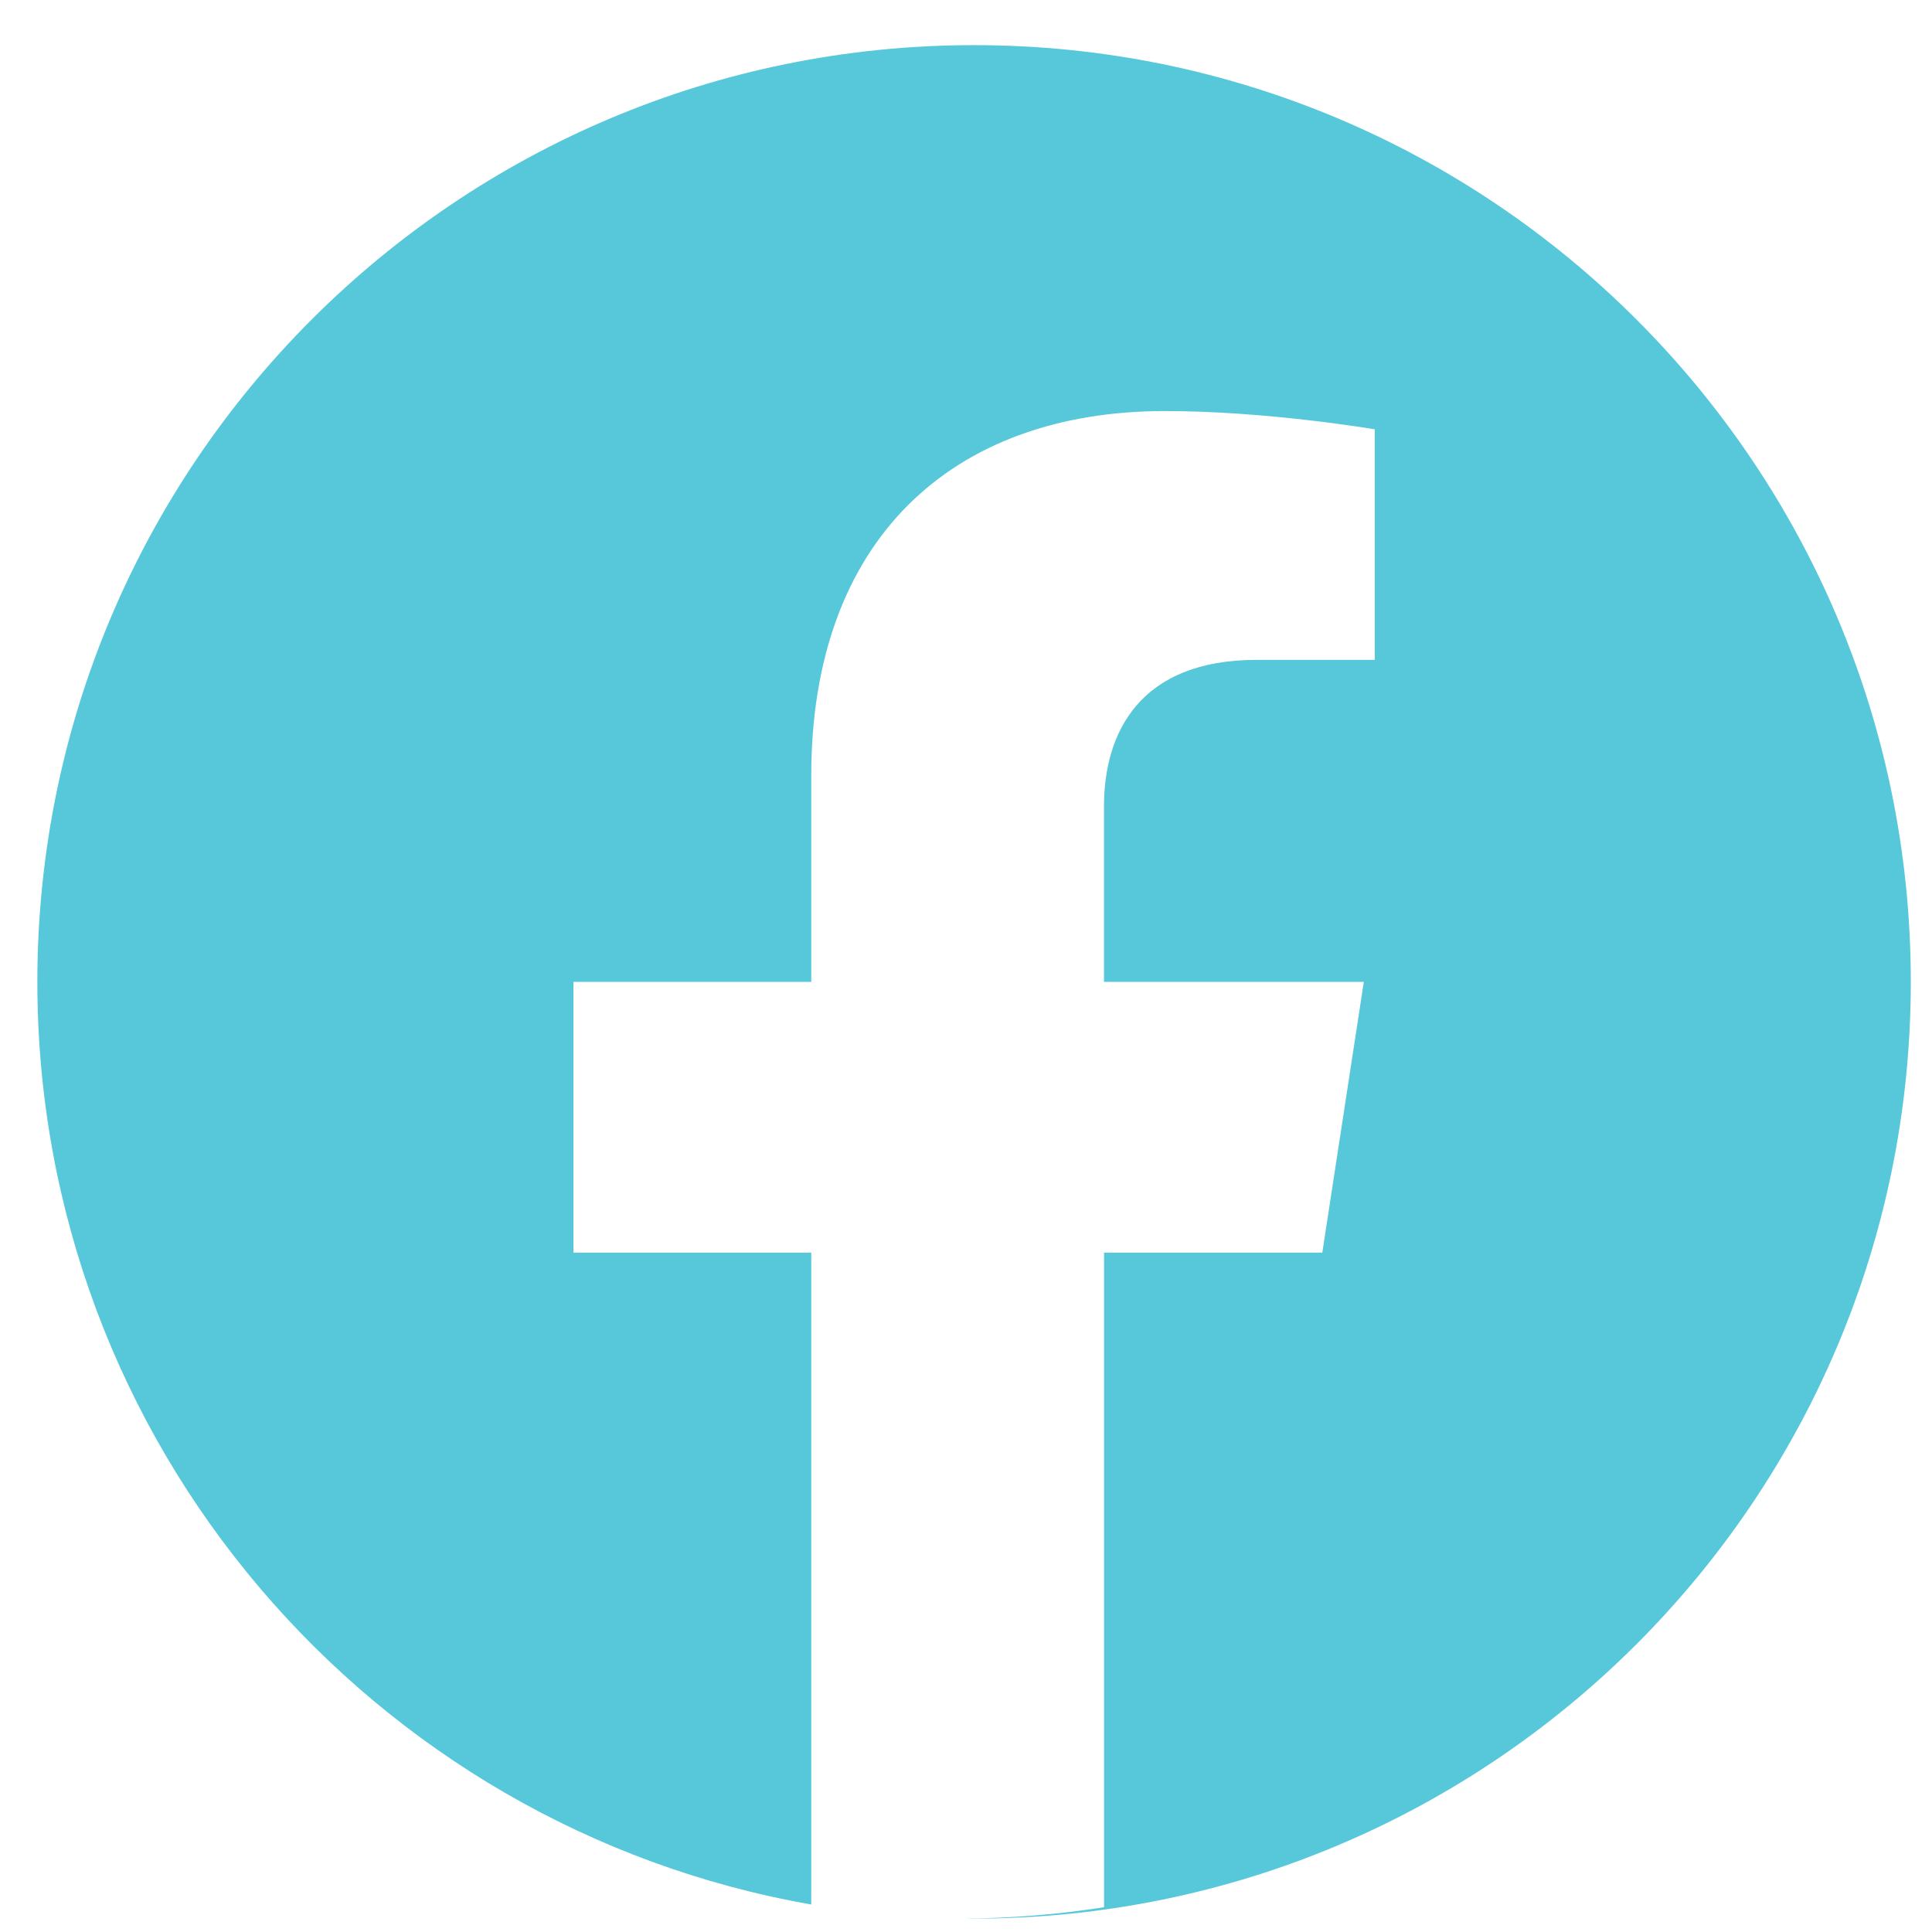
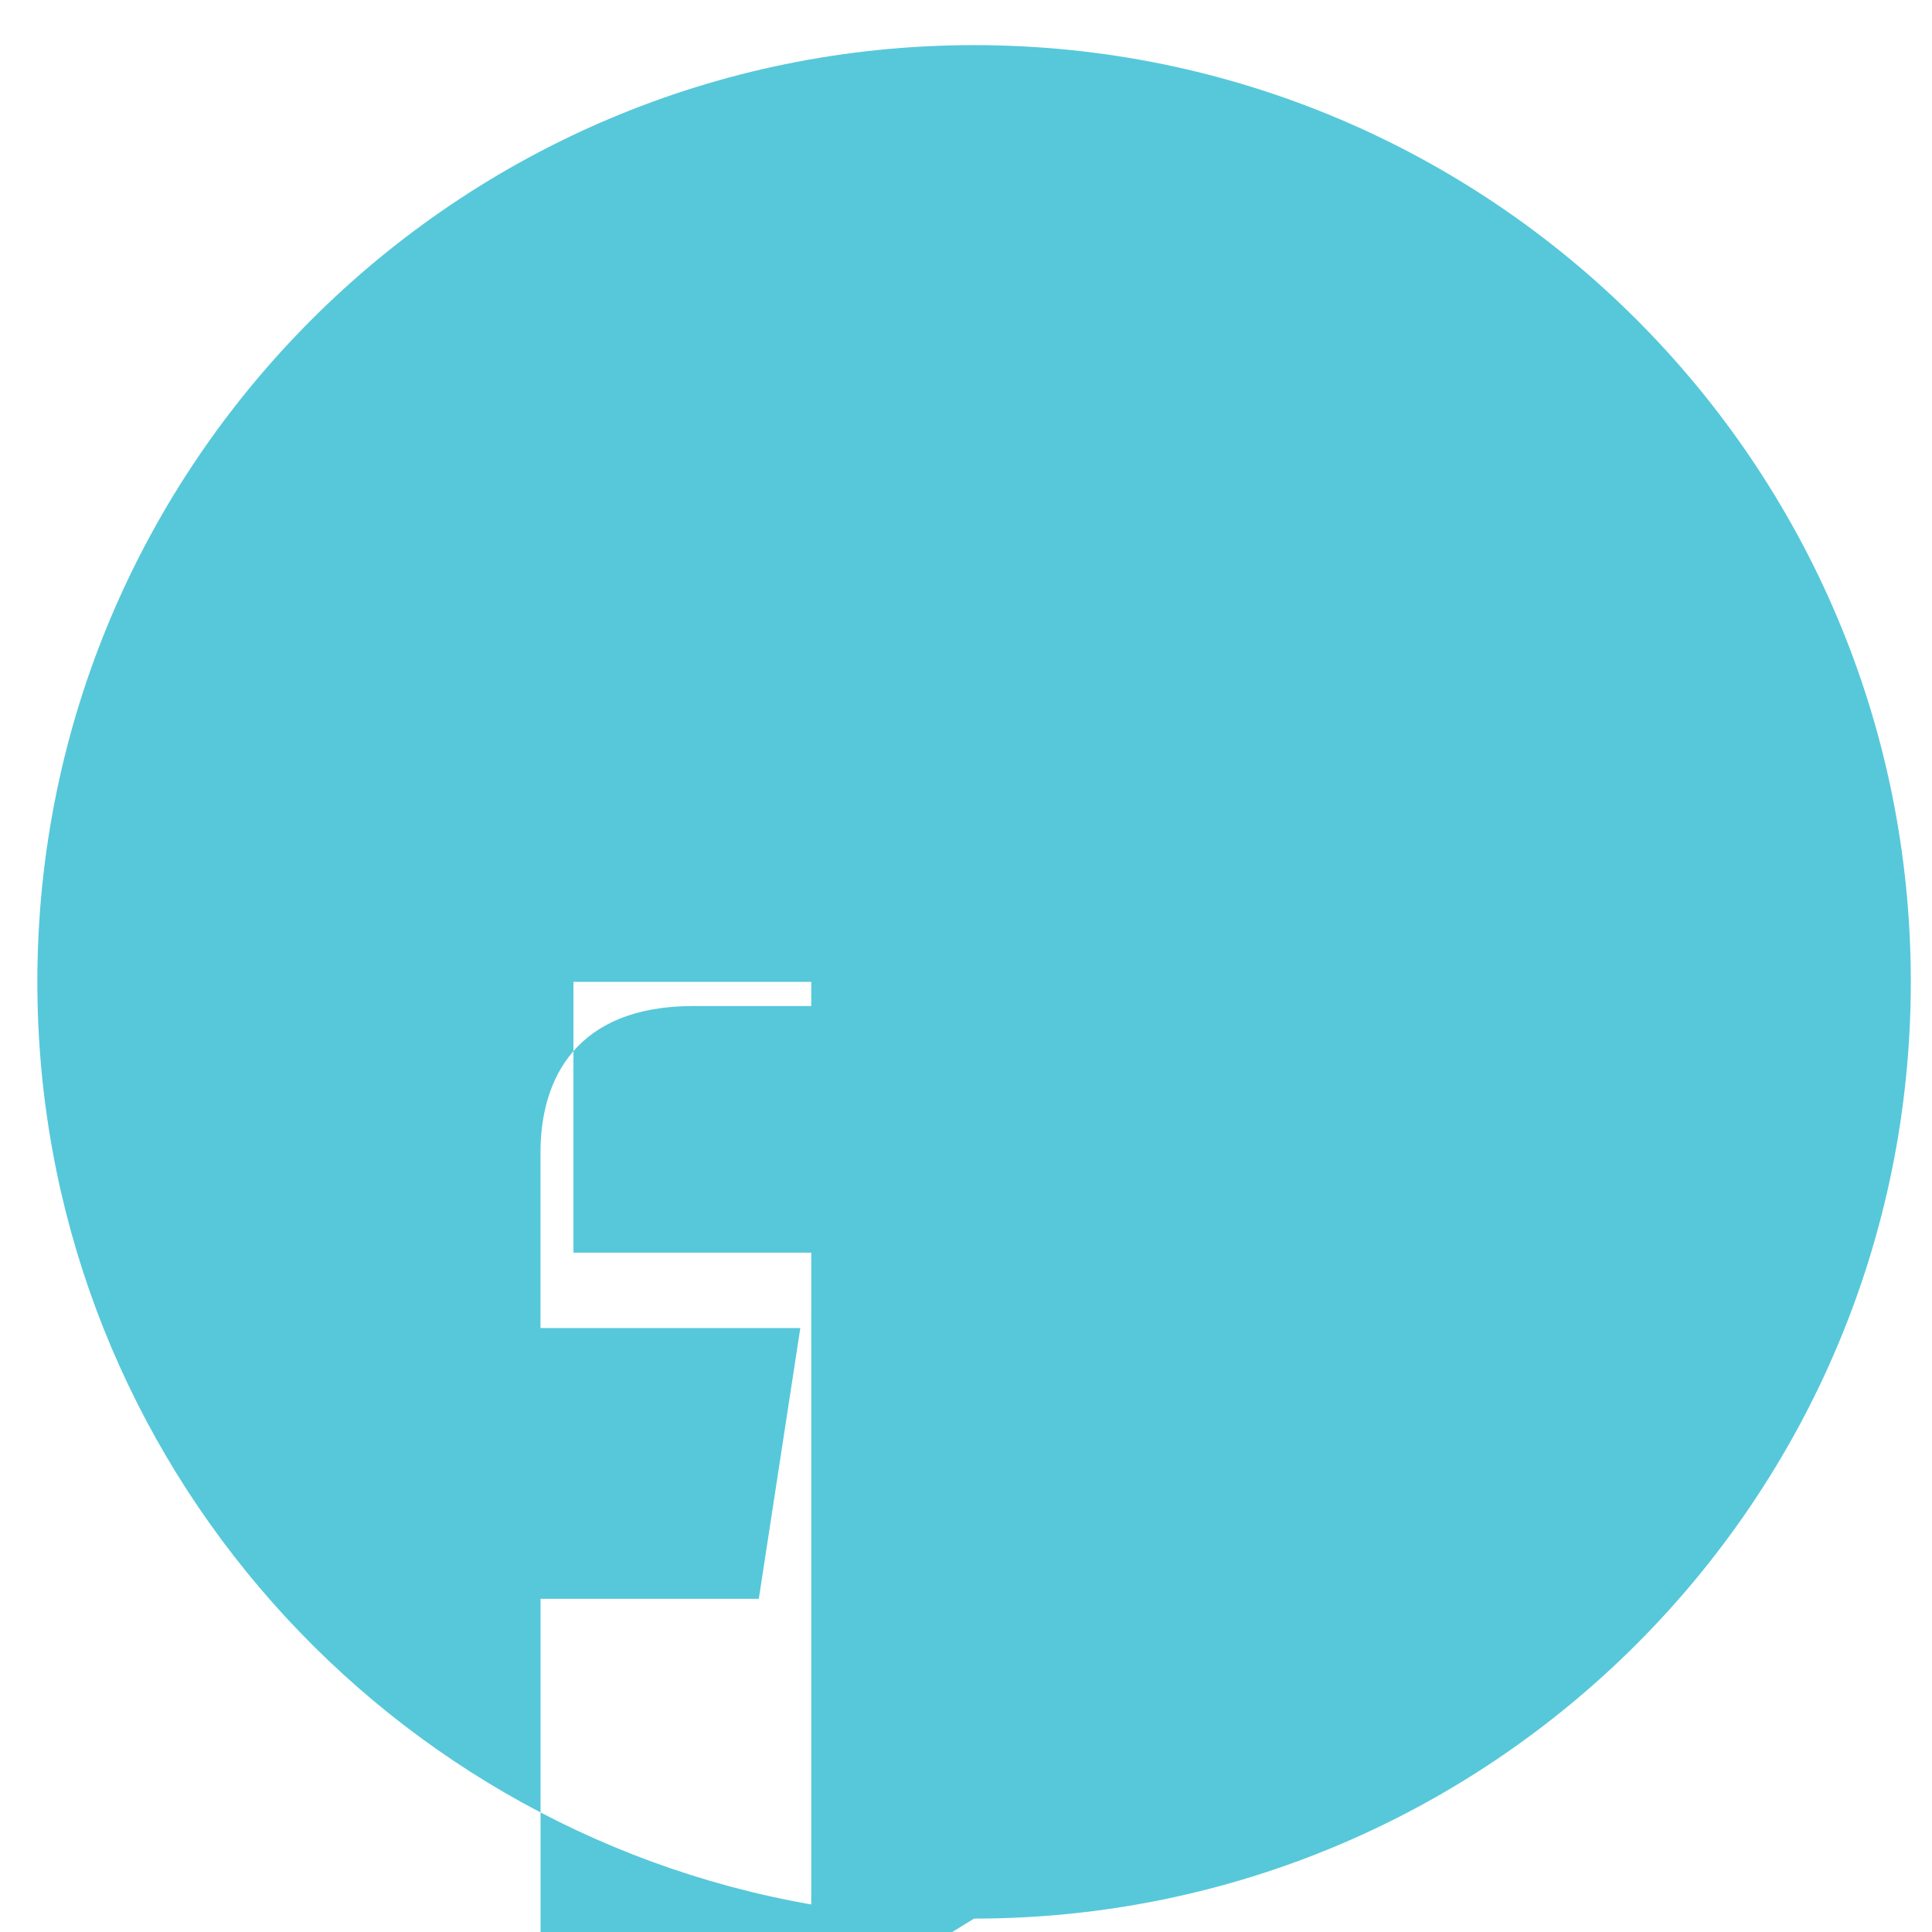
<svg xmlns="http://www.w3.org/2000/svg" fill="none" height="33" viewBox="0 0 33 33" width="33">
-   <path clip-rule="evenodd" d="m16.638 32.771c8.837 0 16-7.163 16-16 0-8.837-7.163-16-16-16-8.837 0-16 7.163-16 16 0 7.888 5.708 14.443 13.219 15.759v-11.134h-4.062v-4.625h4.062v-3.525c0-4.01 2.389-6.225 6.043-6.225 1.751 0 3.582.312 3.582.312v3.938h-2.018c-1.988 0-2.607 1.235-2.607 2.5v3h4.438l-.709 4.625h-3.728v11.181c-.782.122-1.571.187-2.36.194.047 0.0.094.001.141.001z" fill="#56c8da" fill-rule="evenodd" />
+   <path clip-rule="evenodd" d="m16.638 32.771c8.837 0 16-7.163 16-16 0-8.837-7.163-16-16-16-8.837 0-16 7.163-16 16 0 7.888 5.708 14.443 13.219 15.759v-11.134h-4.062v-4.625h4.062v-3.525v3.938h-2.018c-1.988 0-2.607 1.235-2.607 2.5v3h4.438l-.709 4.625h-3.728v11.181c-.782.122-1.571.187-2.36.194.047 0.0.094.001.141.001z" fill="#56c8da" fill-rule="evenodd" />
</svg>